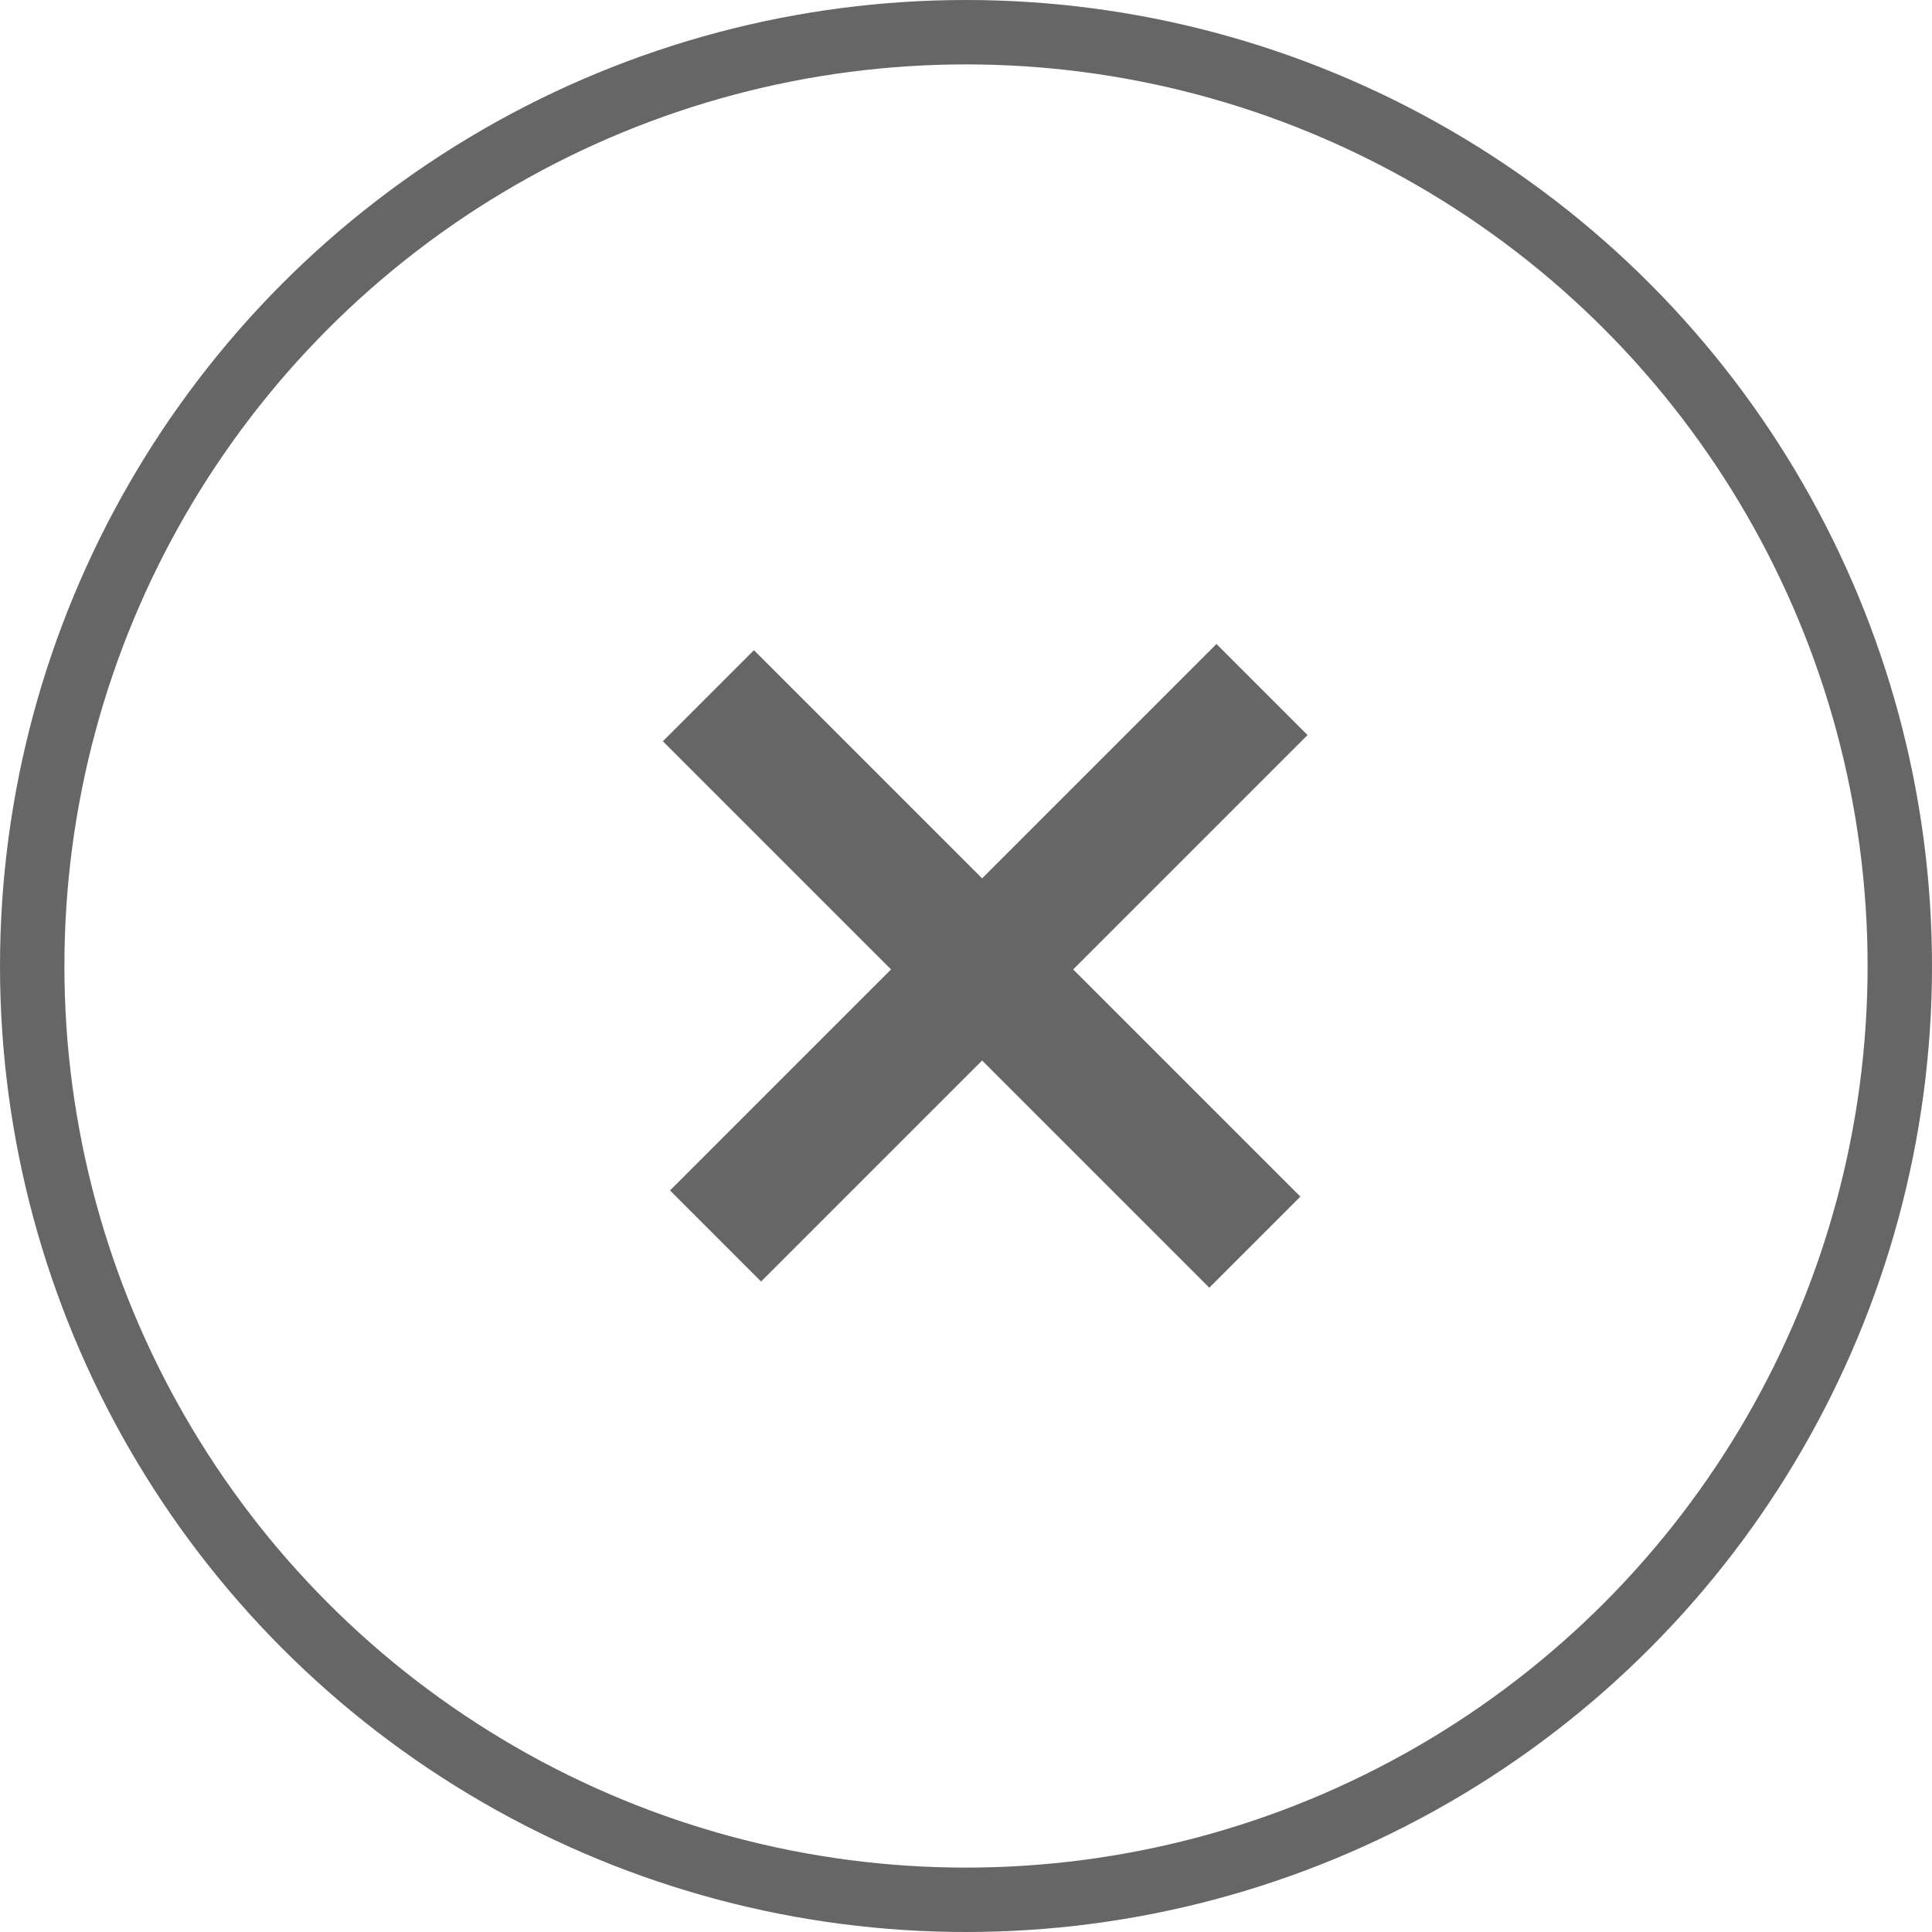
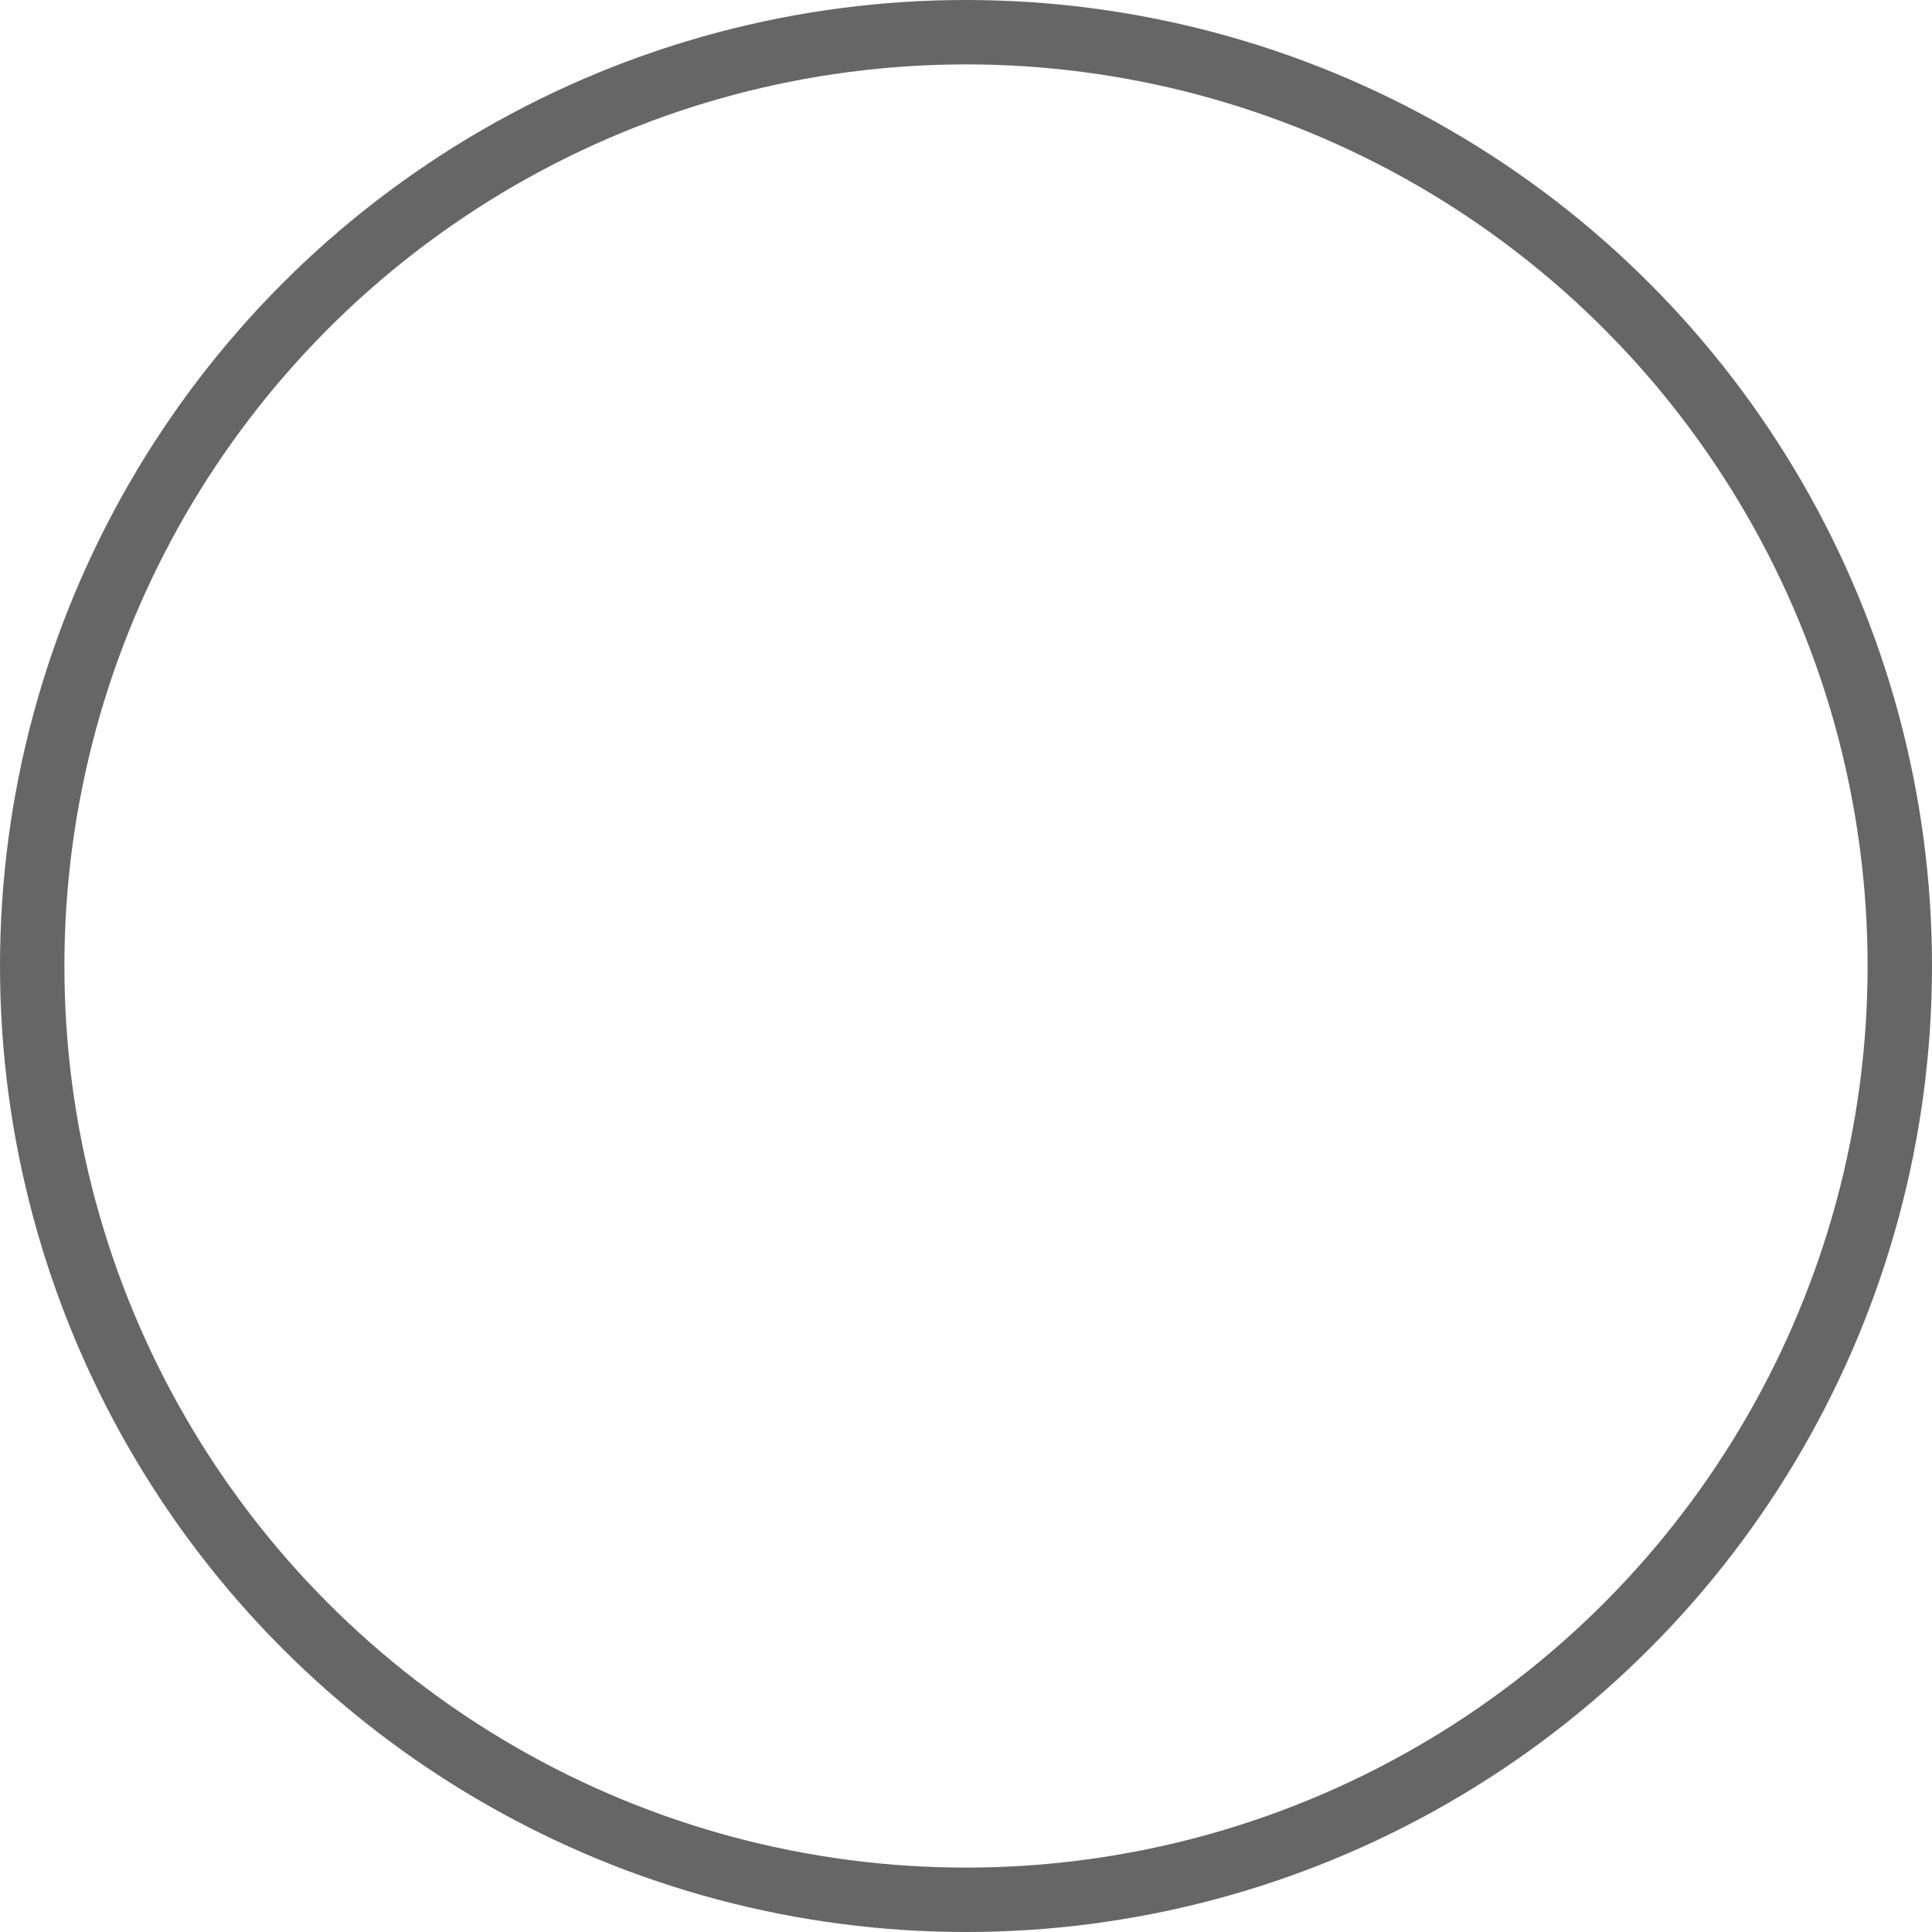
<svg xmlns="http://www.w3.org/2000/svg" width="30" height="30" viewBox="0 0 30 30" fill="none">
  <g opacity="0.6">
    <circle cx="15" cy="15" r="14.5" stroke="black" />
-     <rect x="10.404" y="18.485" width="12" height="2" transform="rotate(-45 10.404 18.485)" fill="black" />
-     <rect x="11.707" y="10.096" width="12" height="2" transform="rotate(45 11.707 10.096)" fill="black" />
  </g>
</svg>